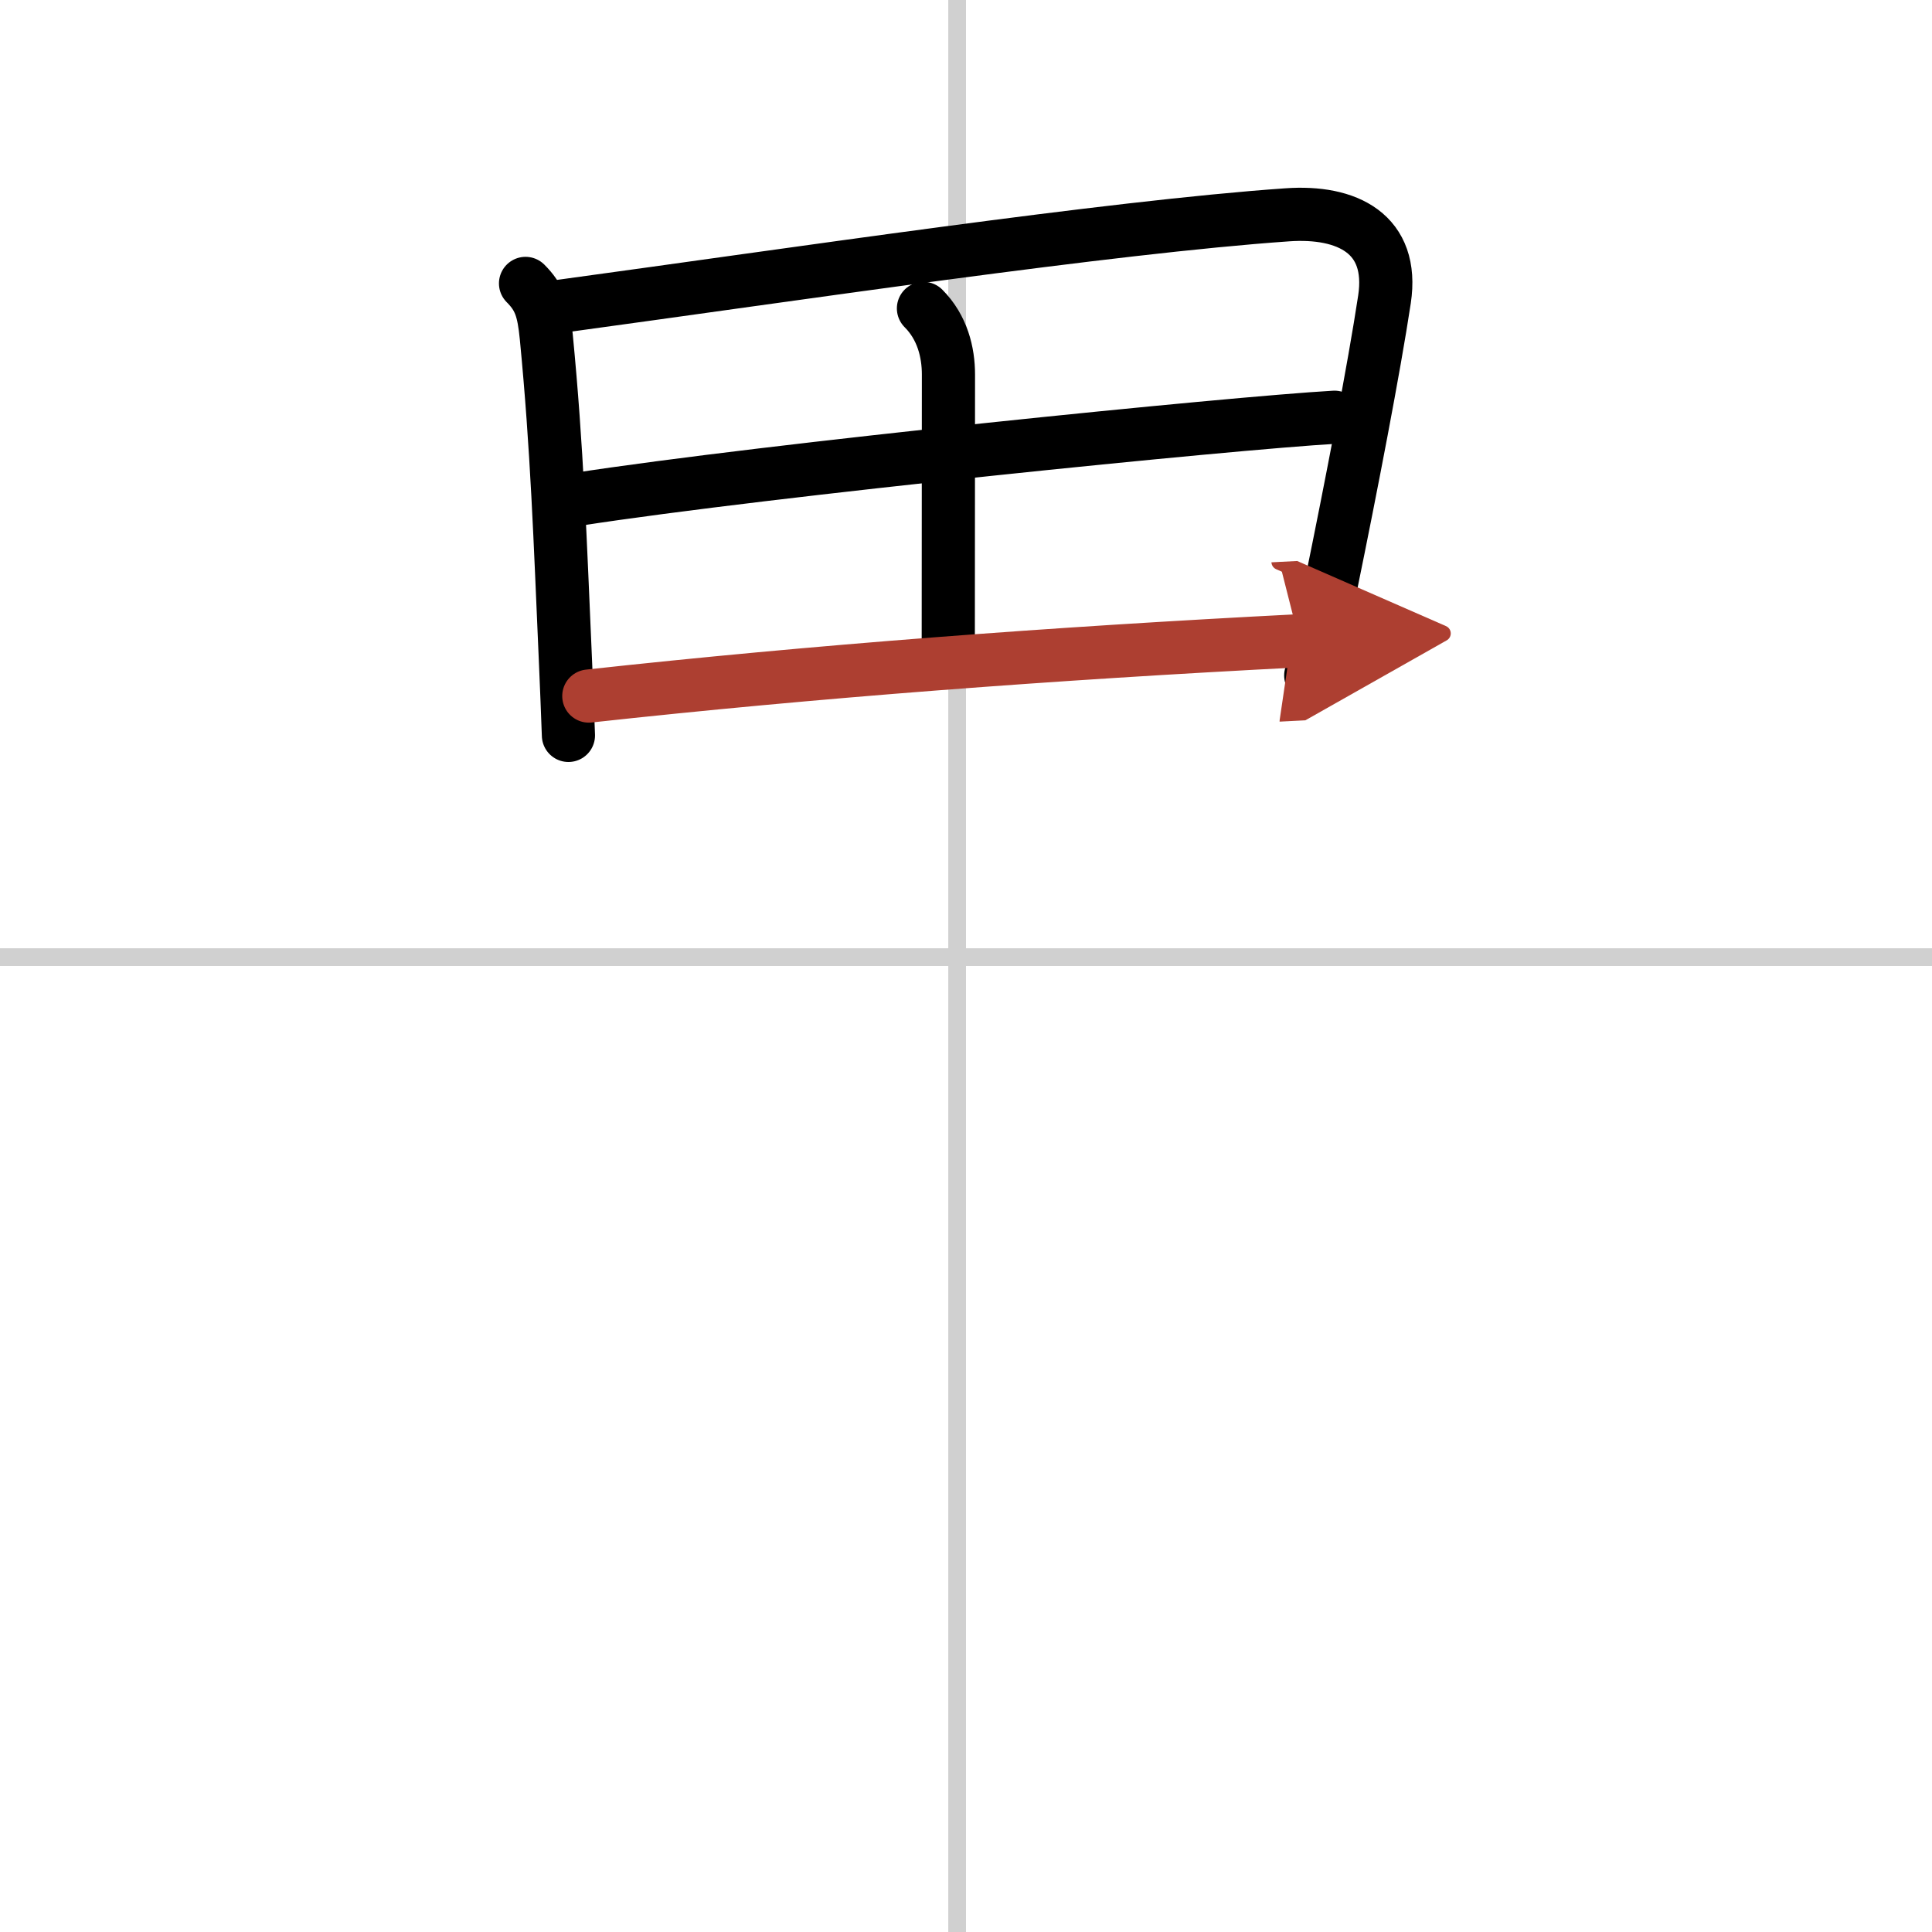
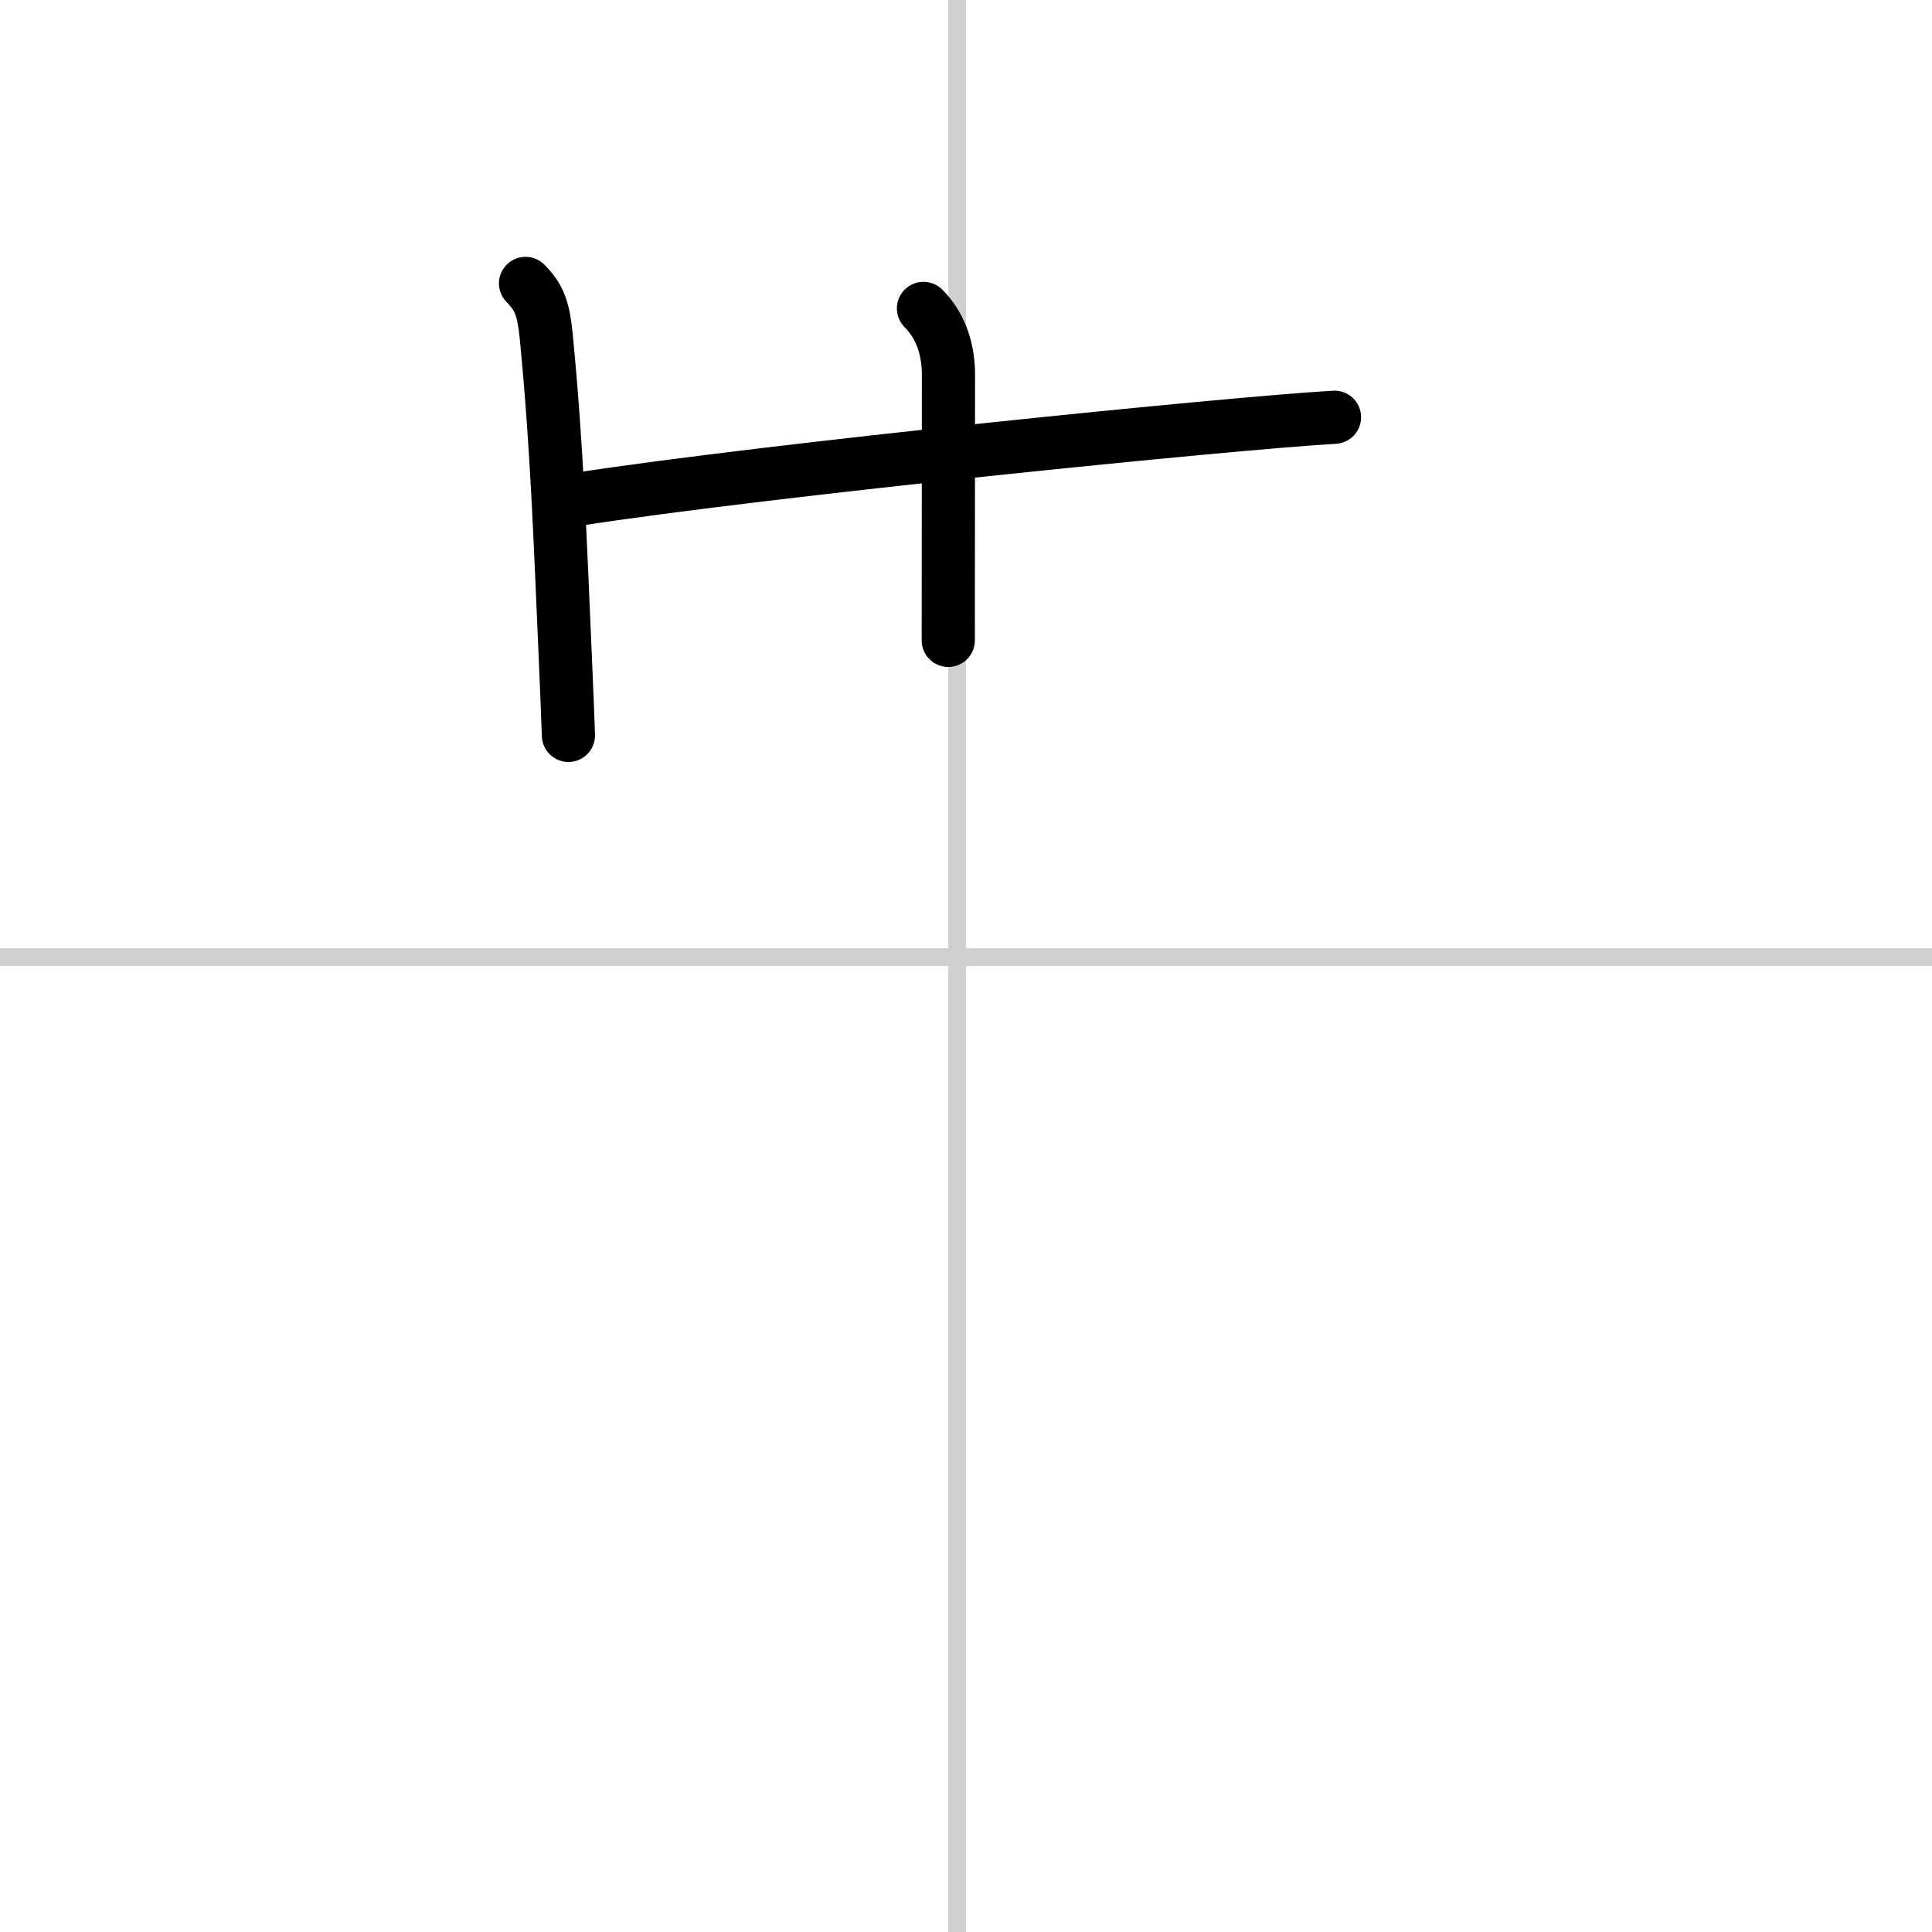
<svg xmlns="http://www.w3.org/2000/svg" width="400" height="400" viewBox="0 0 109 109">
  <defs>
    <marker id="a" markerWidth="4" orient="auto" refX="1" refY="5" viewBox="0 0 10 10">
      <polyline points="0 0 10 5 0 10 1 5" fill="#ad3f31" stroke="#ad3f31" />
    </marker>
  </defs>
  <g fill="none" stroke="#000" stroke-linecap="round" stroke-linejoin="round" stroke-width="3">
-     <rect width="100%" height="100%" fill="#fff" stroke="#fff" />
    <line x1="54" x2="54" y2="109" stroke="#d0d0d0" stroke-width="1" />
    <line x2="109" y1="54" y2="54" stroke="#d0d0d0" stroke-width="1" />
    <path d="m29.65 15.99c0.81 0.81 1.02 1.5 1.17 3.01 0.61 6.29 0.78 11.42 1.08 18.24 0.06 1.41 0.12 2.83 0.17 4.25" />
-     <path d="m31.54 17.29c13.27-1.81 31.04-4.47 41.08-5.17 3.38-0.24 6.05 1.06 5.49 4.77-0.59 3.89-1.86 10.47-3.04 16.23-0.36 1.77-0.74 3.47-1.12 4.99" />
    <path d="m52.1 17.4c1.07 1.07 1.41 2.48 1.41 3.73 0 5.07-0.01 13.07-0.01 15" />
    <path d="m32.5 28.18c10.87-1.68 37-4.31 42.79-4.64" />
-     <path d="m33.22 39.27c12.78-1.4 26.03-2.4 40.09-3.12" marker-end="url(#a)" stroke="#ad3f31" />
  </g>
</svg>